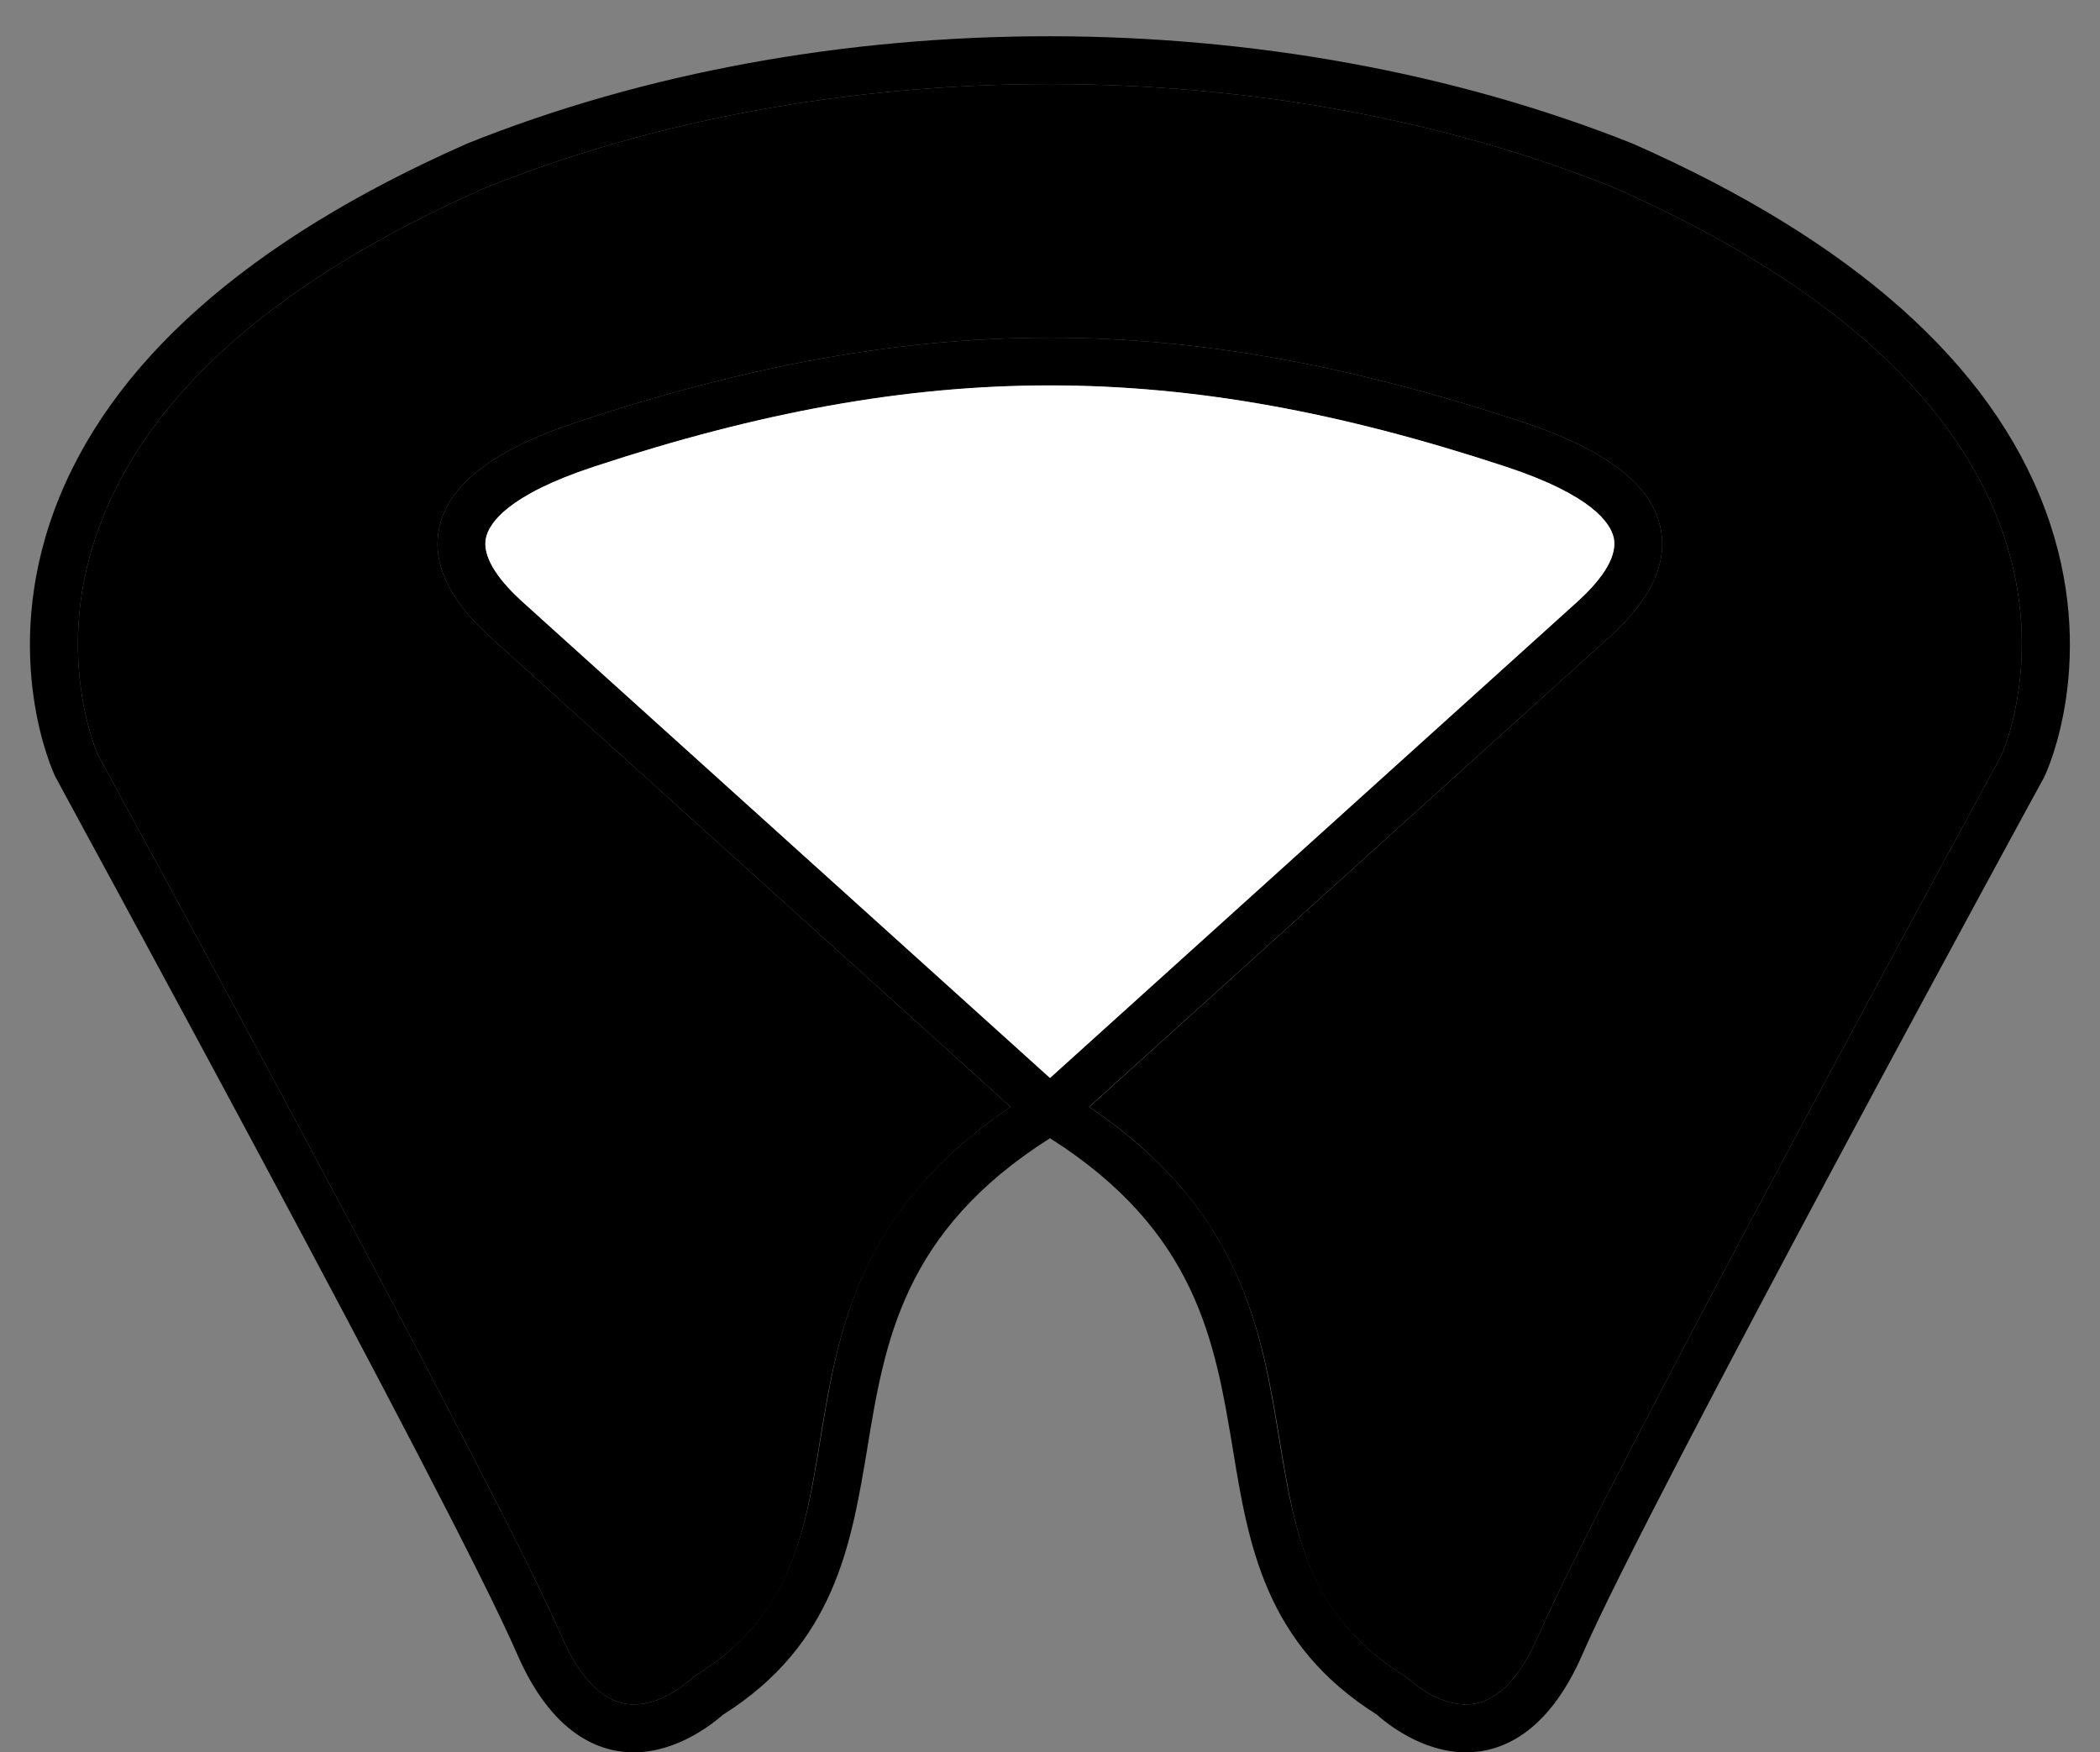
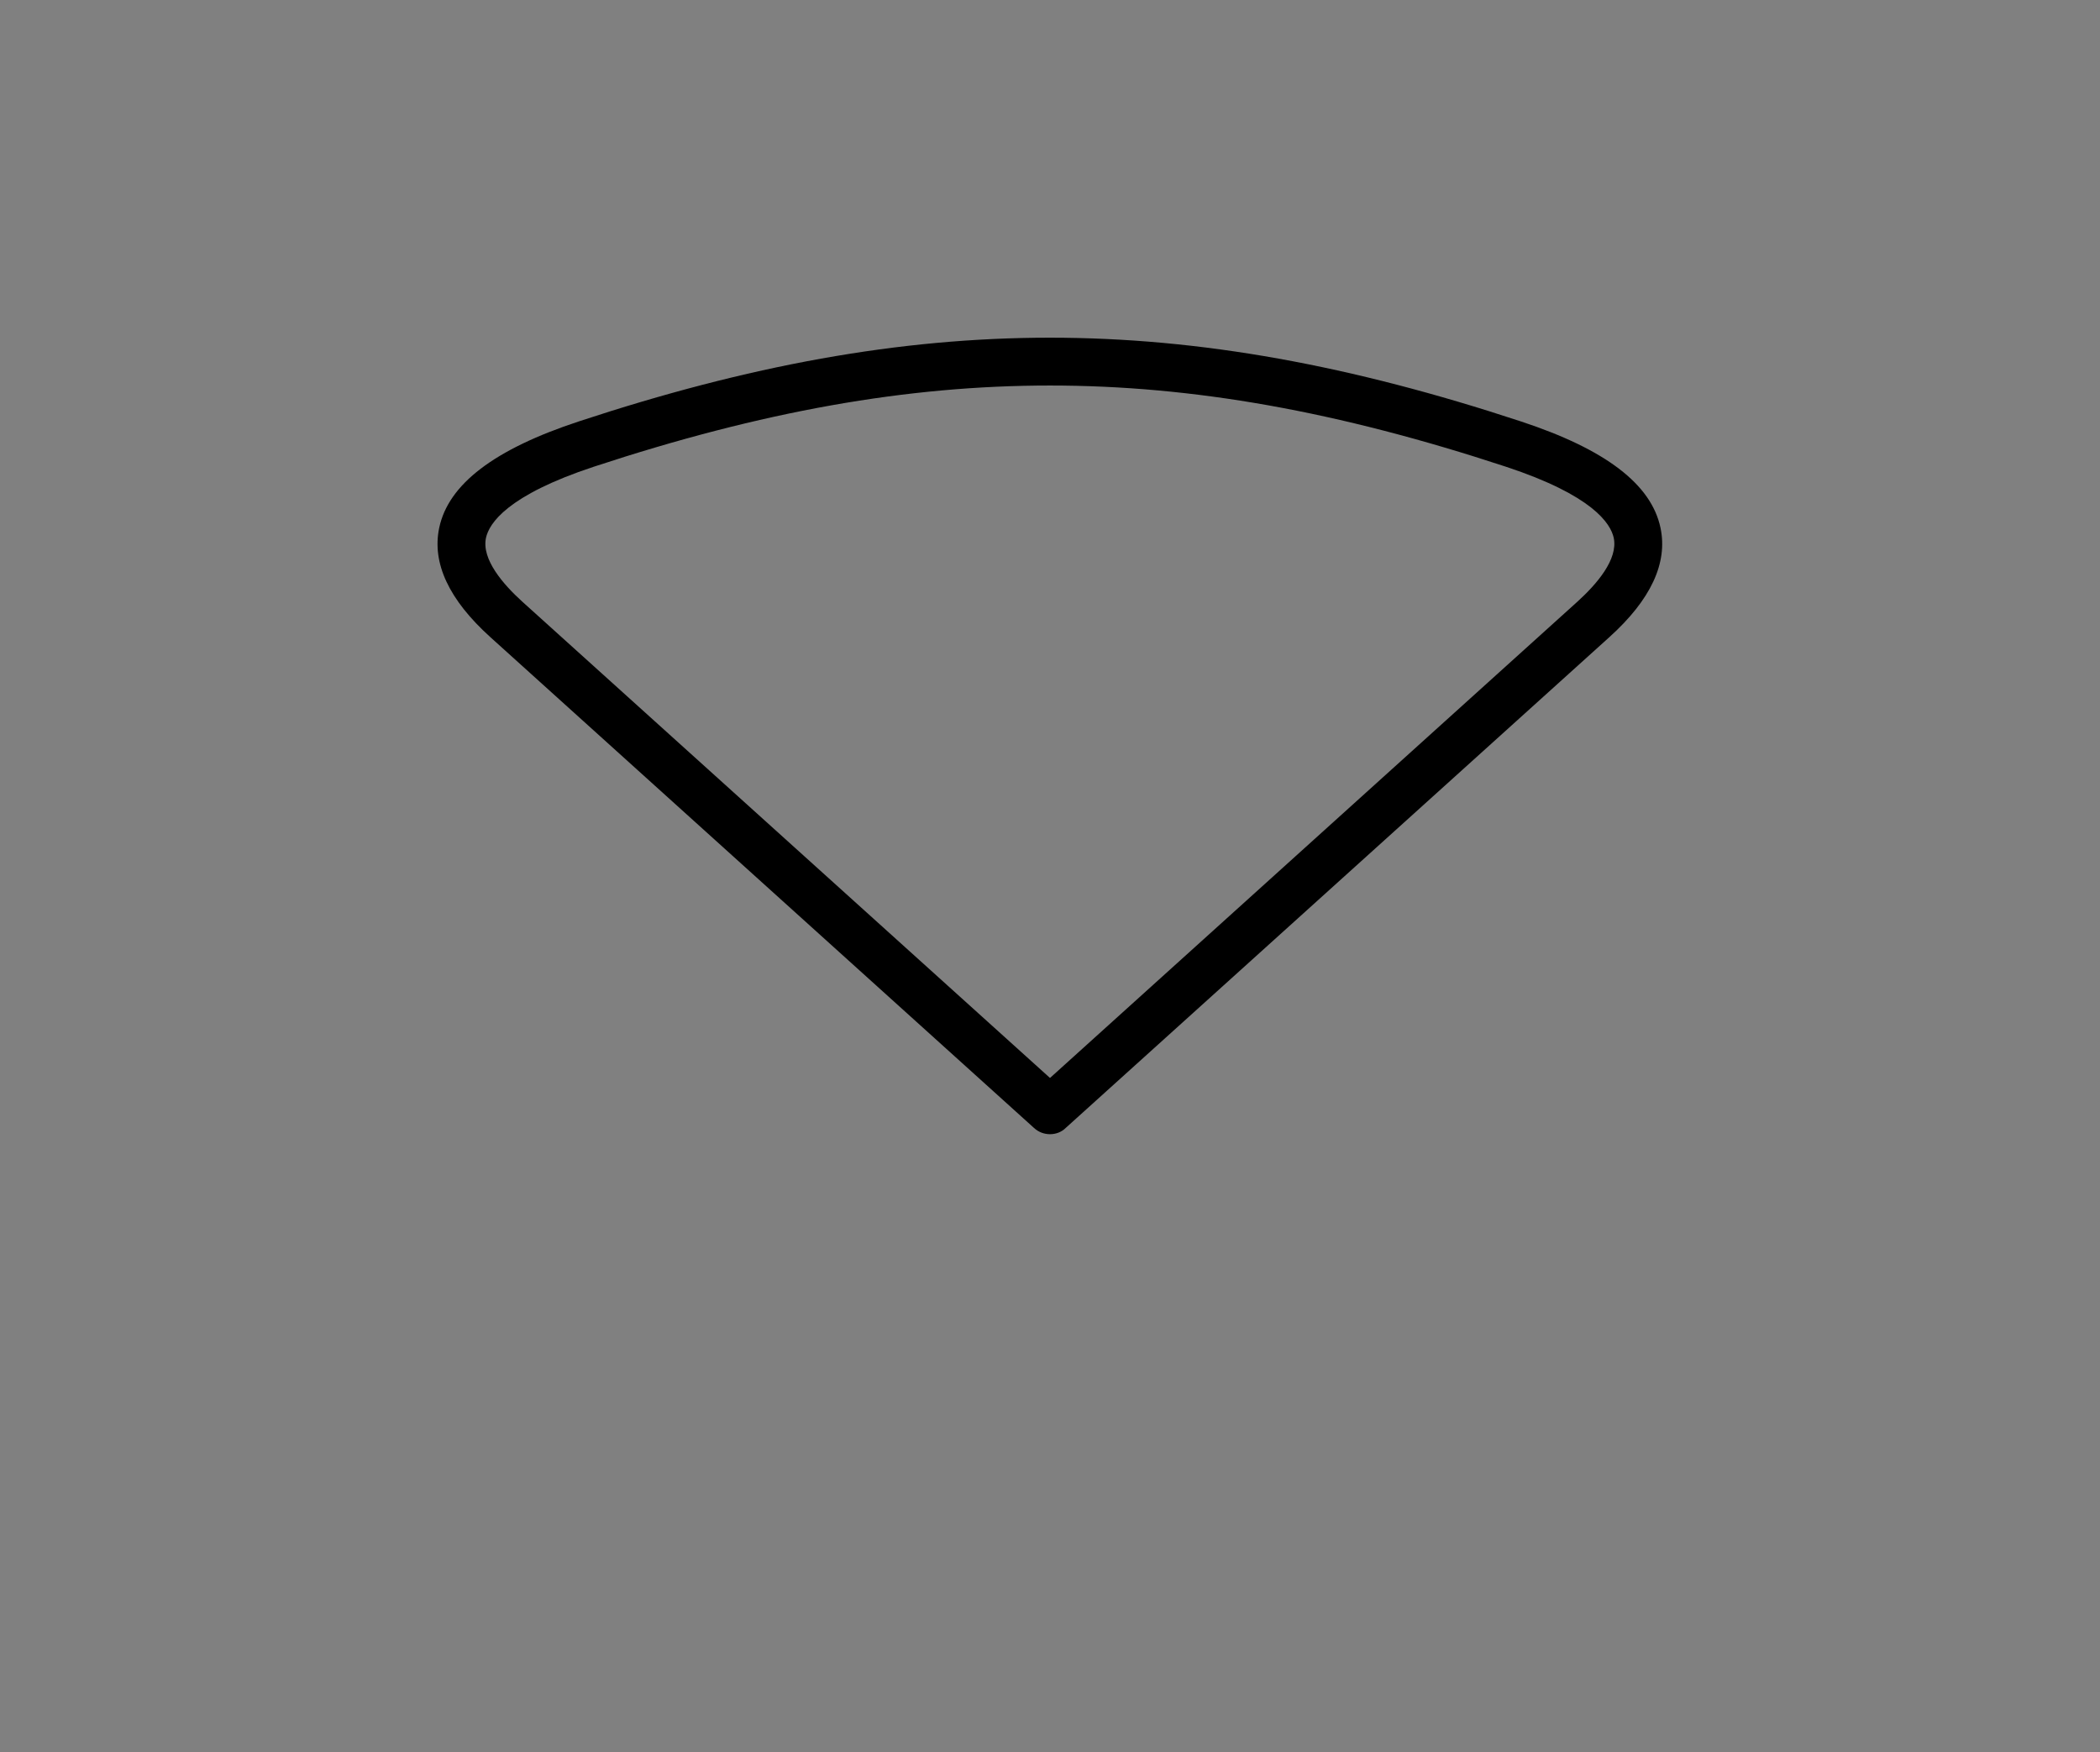
<svg xmlns="http://www.w3.org/2000/svg" clip-rule="evenodd" fill="#000000" fill-rule="evenodd" height="6109" image-rendering="optimizeQuality" preserveAspectRatio="xMidYMid meet" shape-rendering="geometricPrecision" text-rendering="geometricPrecision" version="1" viewBox="-104.0 438.0 7320.0 6109.0" width="7320" zoomAndPan="magnify">
  <rect x="-104.0" y="438.0" width="7320.0" height="6109.0" fill="#808080" stroke="none" />
  <g>
    <g id="change1_1">
-       <path d="M5006 6547c-154,0 -279,-103 -310,-131 -391,-246 -448,-593 -503,-928 -62,-372 -125,-757 -637,-1082 -513,325 -576,710 -637,1082 -56,335 -113,682 -503,928 -32,28 -157,131 -311,131 -118,0 -284,-60 -407,-344 -229,-528 -1598,-3034 -1610,-3059 -8,-17 -192,-416 -2,-929 189,-509 672,-938 1435,-1275 0,0 1,-1 2,-1 1247,-501 2816,-498 4065,0 1,0 2,1 2,1 763,337 1246,766 1435,1275 191,514 6,914 -4,933 -14,25 -1382,2534 -1608,3055 -123,284 -289,344 -407,344zm-1450 -2322c14,0 29,4 42,12 1119,671 448,1580 1192,2042 18,11 105,101 216,101 99,0 184,-82 254,-243 228,-524 1539,-2930 1613,-3067 11,-25 156,-370 -5,-801 -174,-463 -626,-859 -1344,-1176 -589,-237 -1270,-362 -1968,-362 -699,0 -1380,125 -1969,362 -718,317 -1170,713 -1343,1176 -162,430 -18,775 -6,802 75,137 1386,2542 1613,3066 70,161 156,243 254,243 111,0 199,-90 216,-101 744,-462 72,-1370 1192,-2042 13,-8 28,-12 43,-12z" />
-     </g>
+       </g>
    <g id="change1_2">
      <path d="M3556 4392c-20,0 -40,-7 -56,-22l-1895 -1711c-144,-130 -204,-258 -178,-381 32,-152 192,-274 487,-371 1179,-389 2104,-389 3283,0 295,97 455,219 487,371 26,123 -34,251 -178,381l-1895 1711c-15,15 -35,22 -55,22zm0 -2610c-499,0 -1004,90 -1590,283 -303,100 -365,198 -376,248 -16,75 60,162 126,222l1840 1661 1839 -1661c66,-60 142,-147 126,-222 -11,-50 -73,-148 -376,-248 -586,-193 -1091,-283 -1589,-283z" />
    </g>
    <g id="change2_1">
-       <path d="M3556 4196l1839 -1661c66,-60 142,-147 126,-222 -11,-50 -73,-148 -376,-248 -1145,-378 -2033,-378 -3179,0 -303,100 -365,198 -376,248 -16,75 60,162 126,222l1840 1661z" fill="#ffffff" />
-     </g>
+       </g>
    <g id="change3_1">
-       <path d="M5506 2659l-1813 1638c532,358 602,785 664,1164 54,328 100,611 433,818 18,11 105,101 216,101 99,0 184,-82 254,-243 228,-524 1539,-2930 1613,-3067 11,-25 156,-370 -5,-801 -174,-463 -626,-859 -1344,-1176 -589,-237 -1270,-362 -1968,-362 -699,0 -1380,125 -1969,362 -718,317 -1170,713 -1343,1176 -162,430 -18,775 -6,802 75,137 1386,2542 1613,3066 70,161 156,243 254,243 111,0 199,-90 216,-101 333,-207 379,-490 433,-818 62,-379 133,-806 665,-1164l-1814 -1638c-144,-130 -204,-258 -178,-381 32,-152 192,-274 487,-371 1179,-389 2104,-389 3283,0 295,97 455,219 487,371 26,123 -34,251 -178,381z" fill="#000000" />
-     </g>
+       </g>
  </g>
</svg>